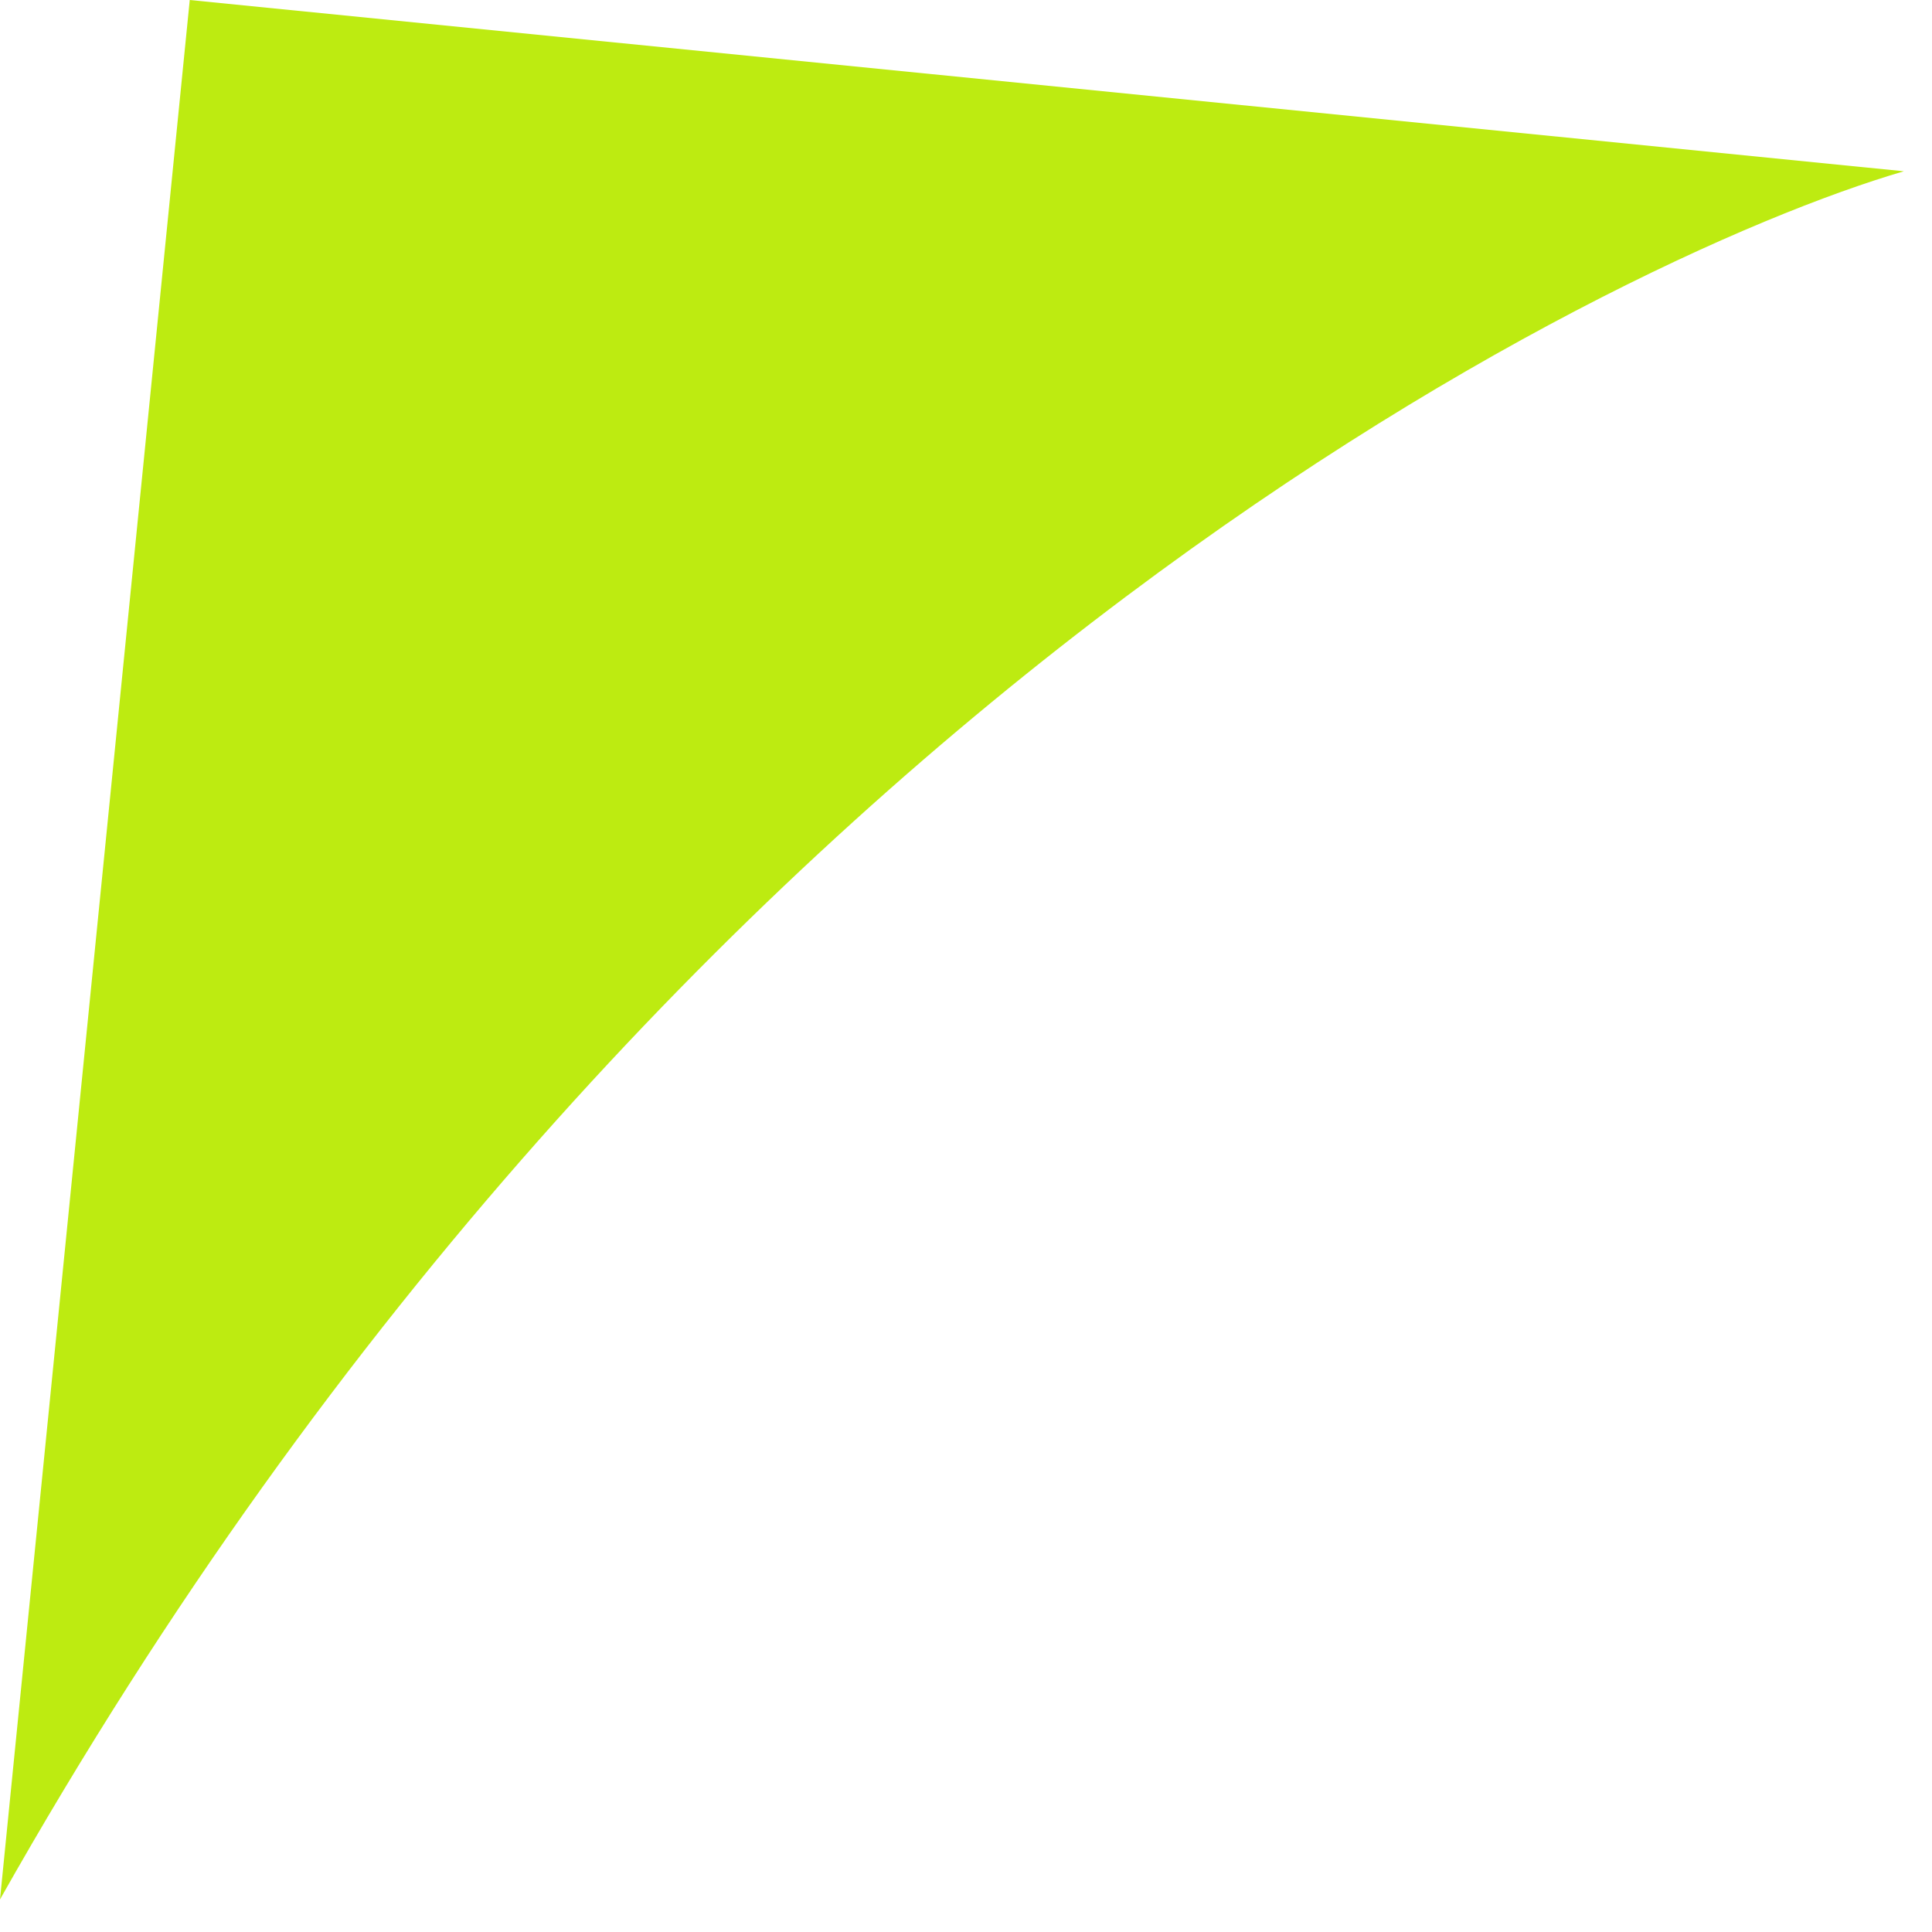
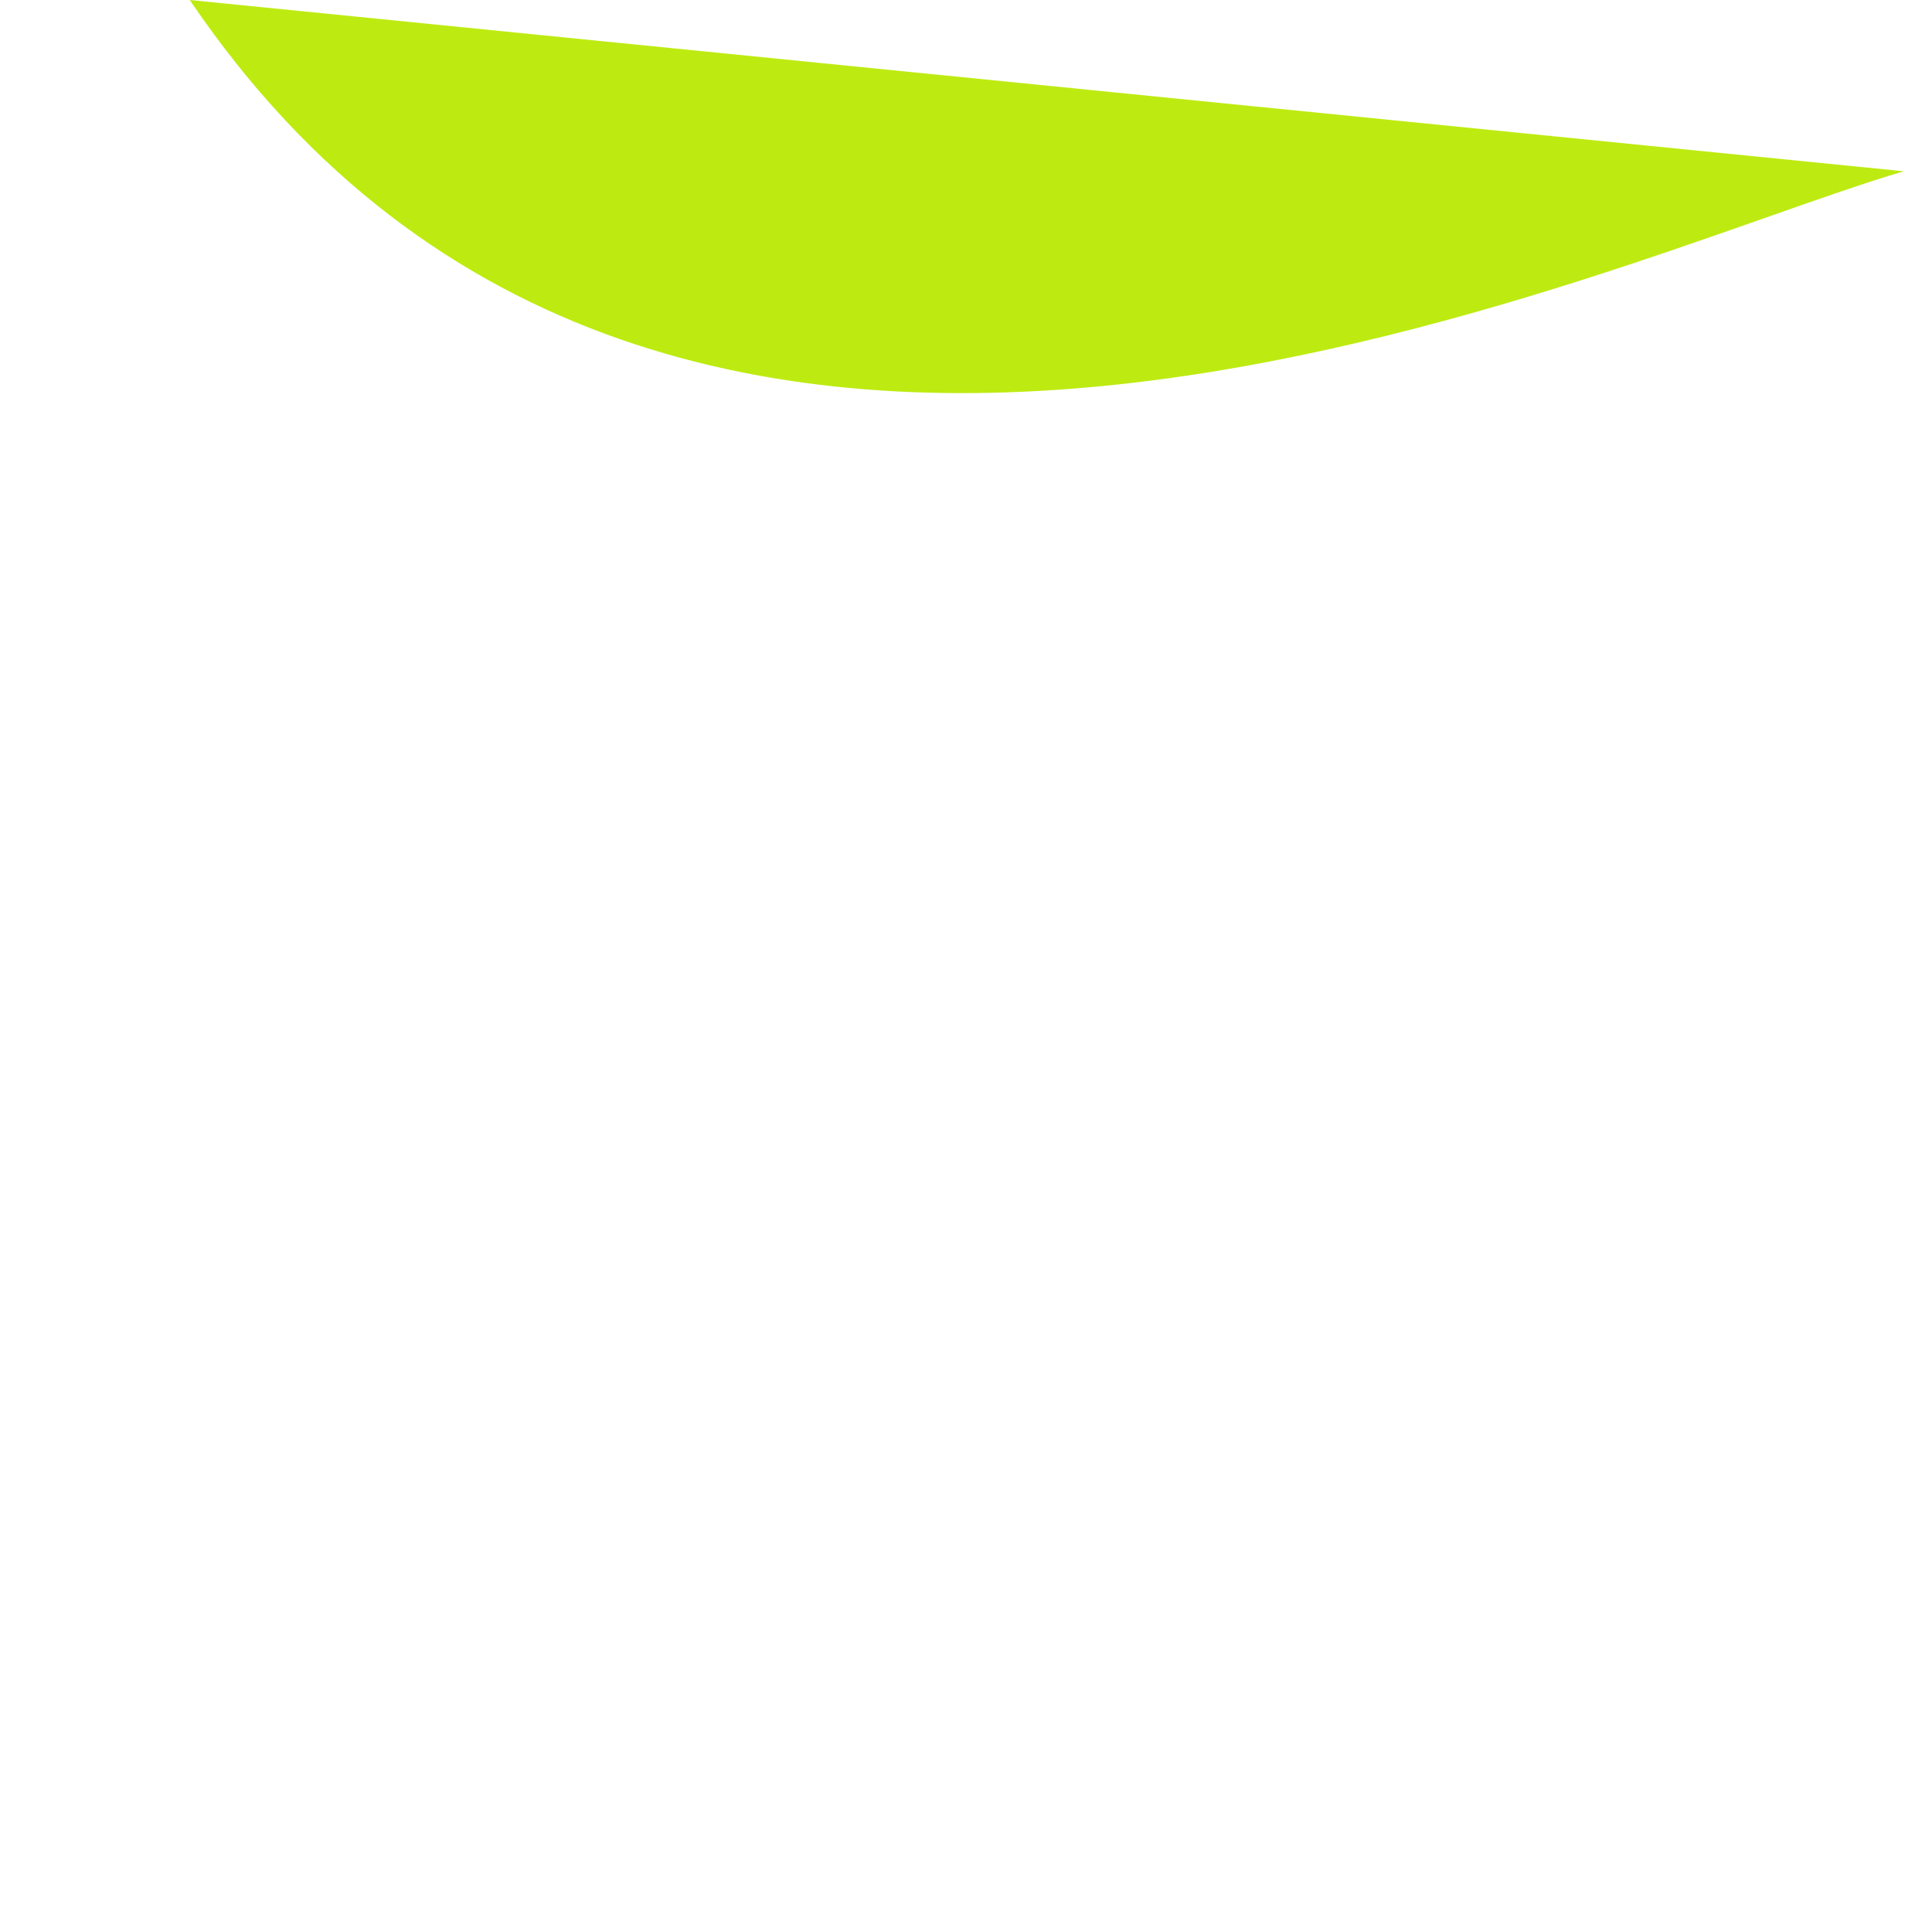
<svg xmlns="http://www.w3.org/2000/svg" width="37" height="37" viewBox="0 0 37 37" fill="none">
-   <path d="M36.461 3.28L3.634 0L3.71711e-05 36.376C12.843 13.611 30.791 4.94 36.461 3.28Z" fill="#BDEB11" />
+   <path d="M36.461 3.28L3.634 0C12.843 13.611 30.791 4.94 36.461 3.28Z" fill="#BDEB11" />
</svg>